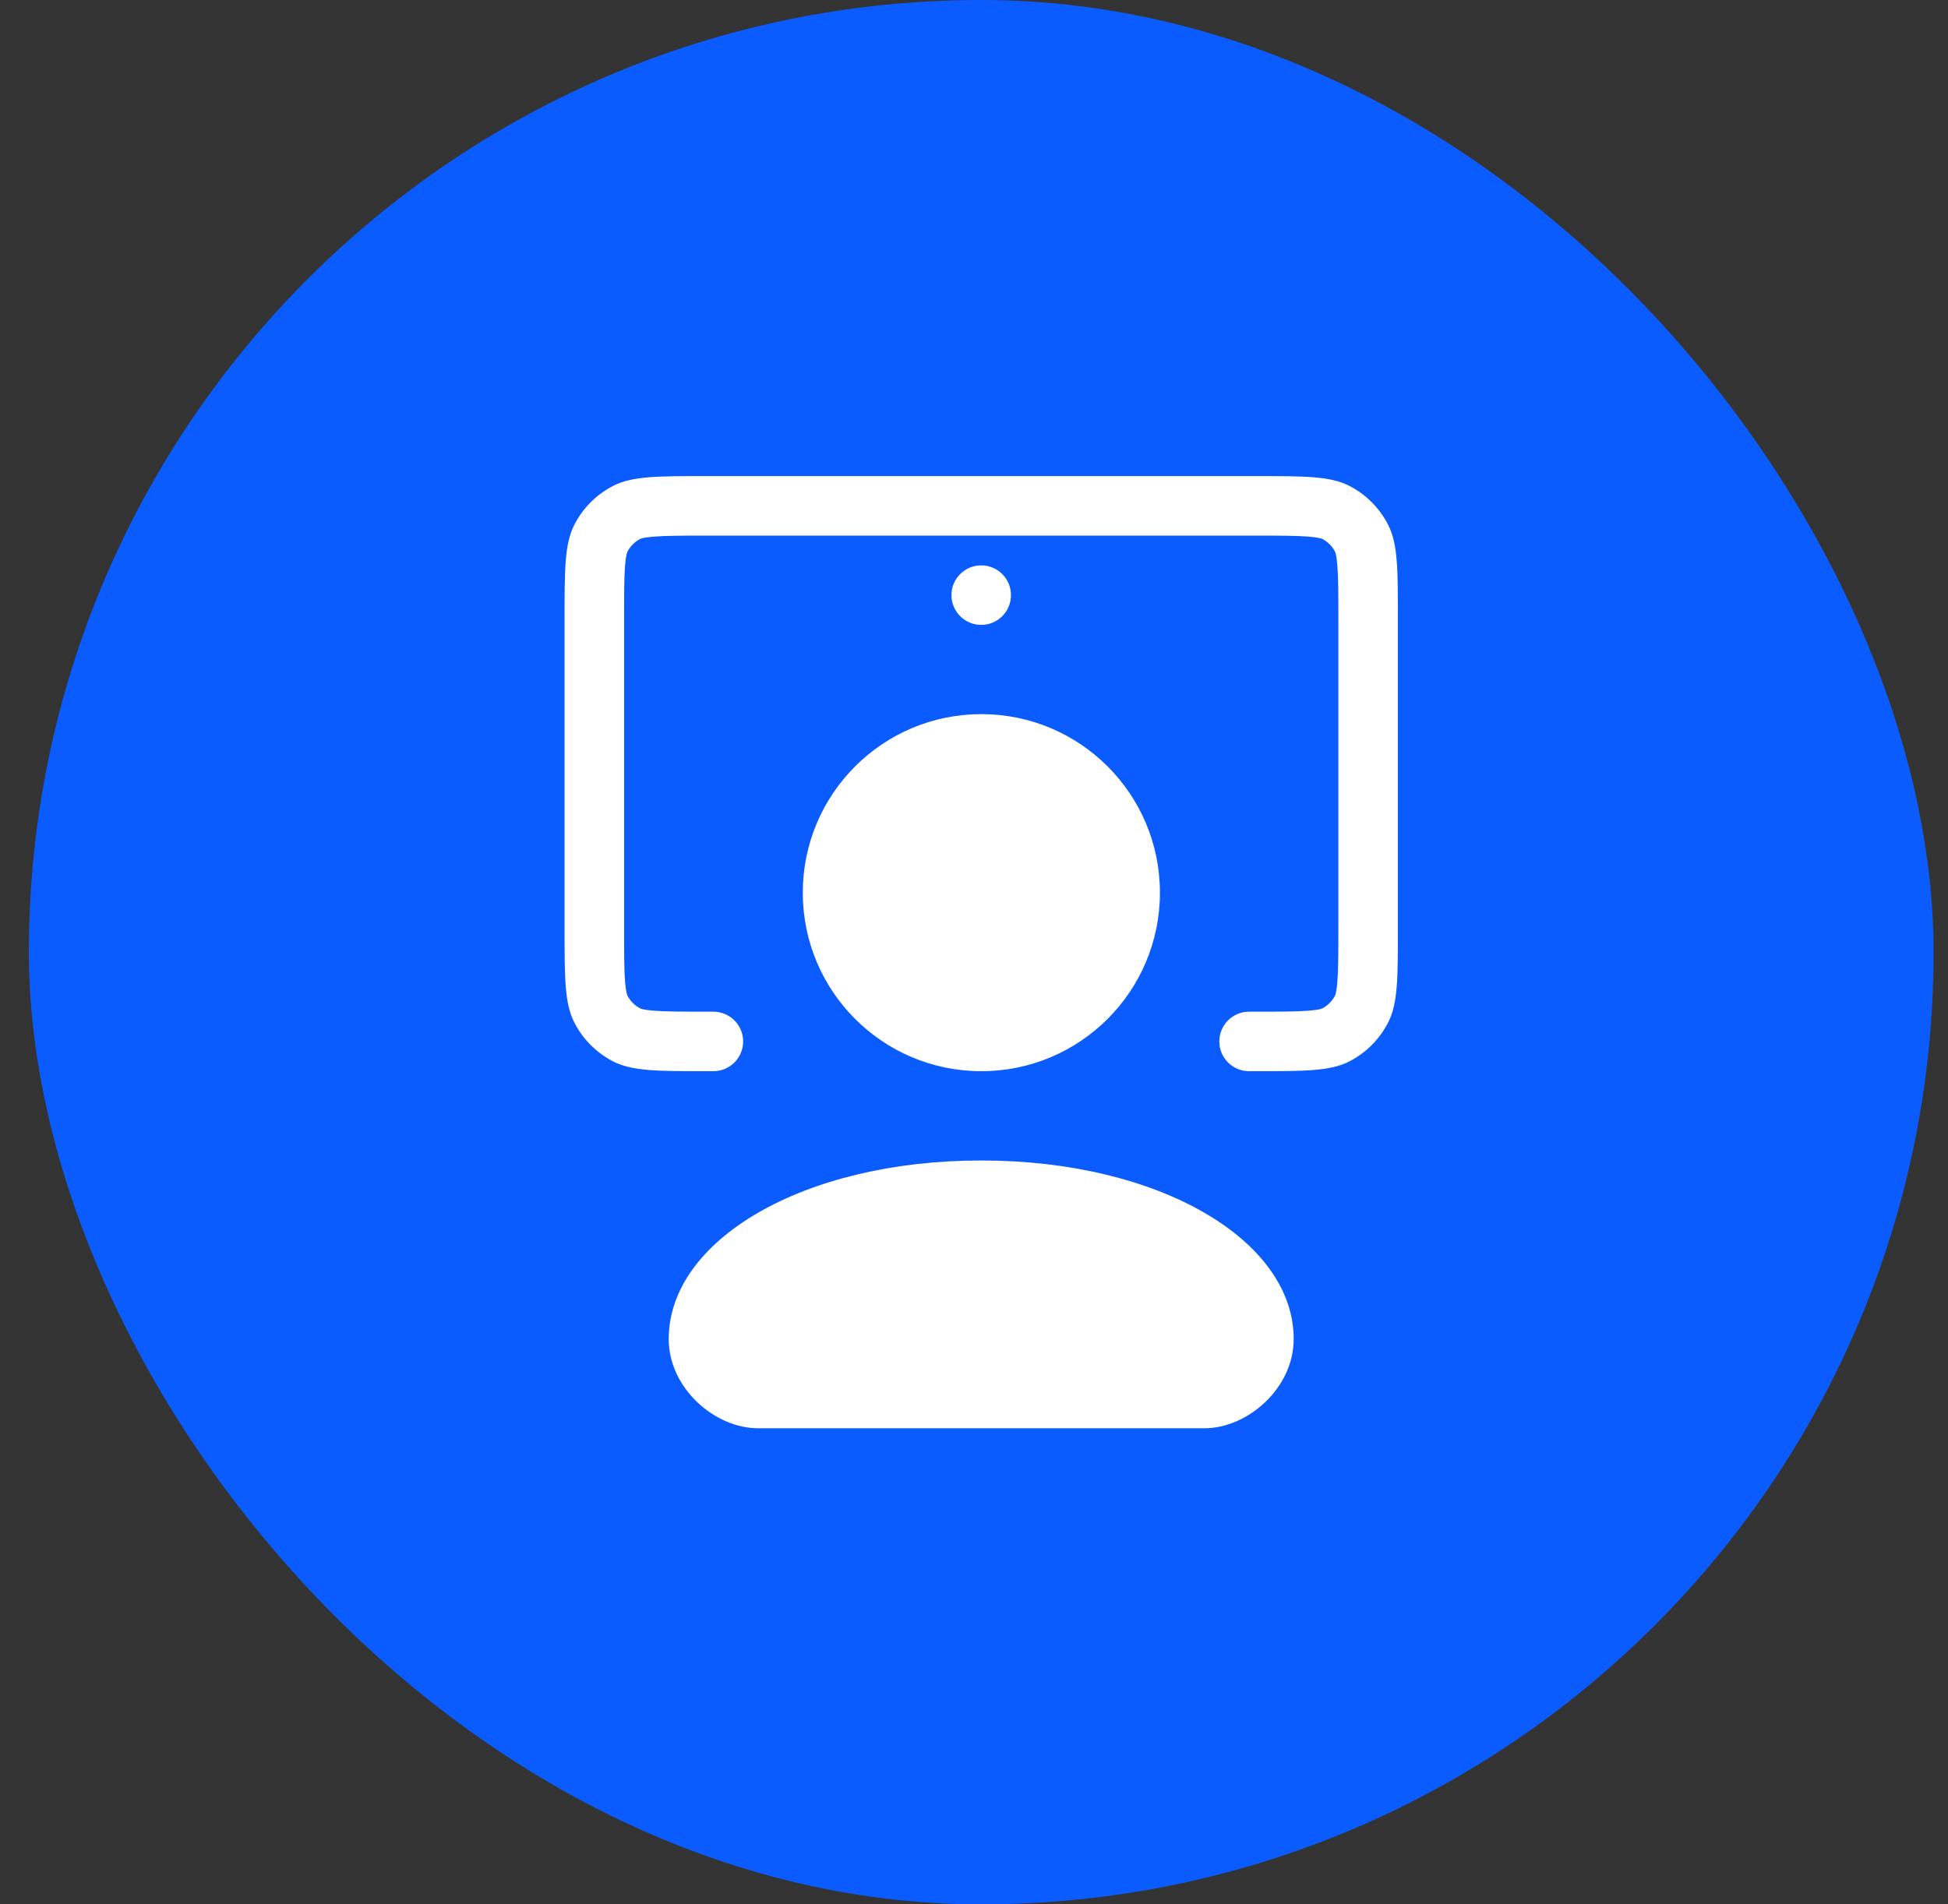
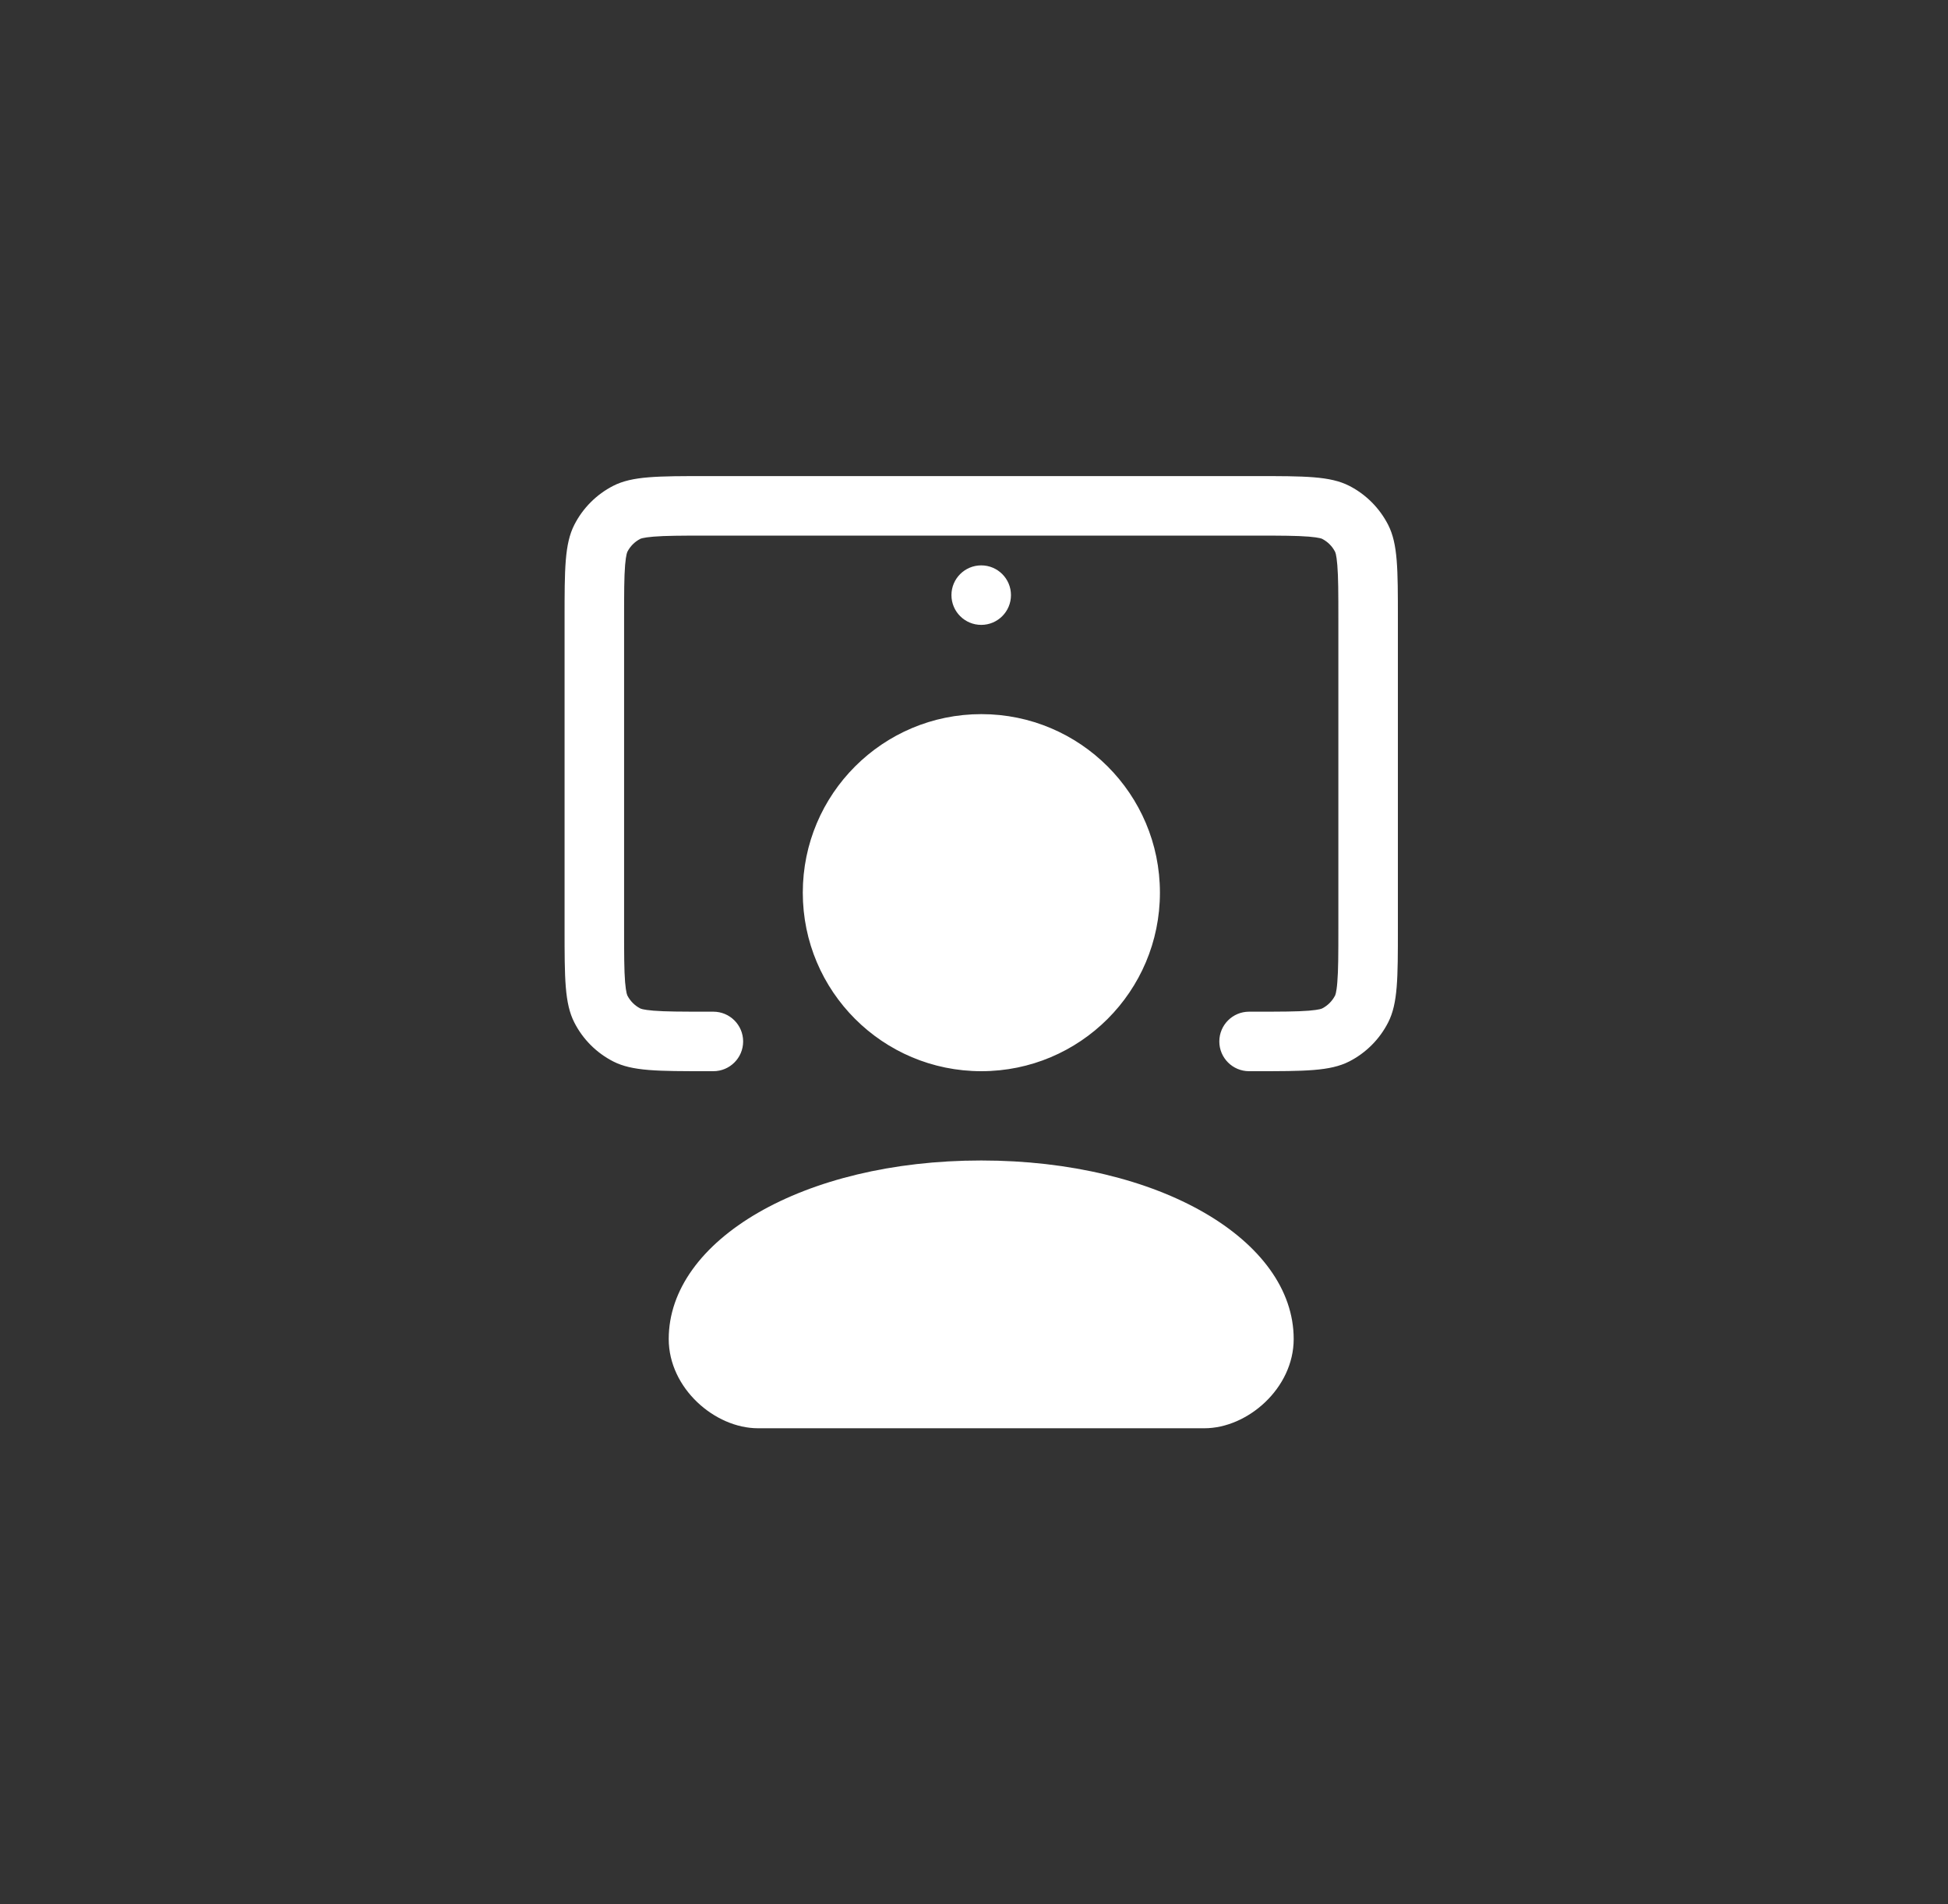
<svg xmlns="http://www.w3.org/2000/svg" width="45" height="44" viewBox="0 0 45 44" fill="none">
  <rect x="0" y="0" width="45" height="44" fill="#333333" stroke="none" />
-   <rect x="0.667" y="0" width="44" height="44" rx="22" fill="#0B5CFF" />
  <g clip-path="url(#clip0_11_3609)">
    <path d="M32.067 12.126C32.292 12.568 32.292 13.145 32.292 14.3V21.45C32.292 22.605 32.292 23.183 32.067 23.624C31.869 24.012 31.554 24.328 31.166 24.526C30.725 24.75 30.147 24.75 28.992 24.75H28.854C28.475 24.75 28.167 24.442 28.167 24.063C28.167 23.683 28.475 23.375 28.854 23.375H28.992C29.592 23.375 29.96 23.374 30.235 23.352C30.363 23.341 30.44 23.329 30.487 23.318C30.509 23.312 30.523 23.308 30.531 23.305L30.537 23.302L30.541 23.301C30.671 23.235 30.776 23.129 30.842 23L30.843 22.999C30.843 22.999 30.845 22.993 30.846 22.989C30.849 22.982 30.853 22.968 30.859 22.946C30.87 22.898 30.883 22.821 30.893 22.693C30.916 22.418 30.917 22.051 30.917 21.45V14.3C30.917 13.7 30.916 13.332 30.893 13.057C30.883 12.93 30.87 12.852 30.859 12.804C30.853 12.782 30.849 12.769 30.846 12.762C30.844 12.755 30.842 12.751 30.842 12.751C30.776 12.621 30.671 12.516 30.541 12.45C30.541 12.45 30.538 12.448 30.531 12.445C30.523 12.443 30.509 12.438 30.487 12.433C30.44 12.422 30.363 12.41 30.235 12.399C29.96 12.377 29.592 12.375 28.992 12.375H16.342C15.742 12.375 15.374 12.377 15.099 12.399C14.971 12.41 14.893 12.422 14.846 12.433C14.824 12.438 14.81 12.443 14.803 12.445C14.796 12.448 14.792 12.45 14.792 12.45C14.663 12.516 14.558 12.621 14.492 12.751C14.492 12.751 14.49 12.755 14.488 12.762C14.485 12.769 14.48 12.782 14.475 12.804C14.464 12.852 14.451 12.93 14.44 13.057C14.418 13.332 14.417 13.7 14.417 14.3V21.45C14.417 22.051 14.418 22.418 14.44 22.693C14.451 22.821 14.464 22.898 14.475 22.946C14.48 22.968 14.485 22.982 14.488 22.989C14.49 22.996 14.492 23 14.492 23C14.558 23.129 14.663 23.235 14.792 23.301C14.792 23.301 14.796 23.302 14.803 23.305C14.81 23.308 14.824 23.312 14.846 23.318C14.893 23.329 14.971 23.341 15.099 23.352C15.374 23.374 15.742 23.375 16.342 23.375H16.479C16.859 23.375 17.167 23.683 17.167 24.063C17.167 24.442 16.859 24.75 16.479 24.75H16.342C15.187 24.75 14.609 24.75 14.168 24.526C13.78 24.328 13.464 24.012 13.267 23.624C13.042 23.183 13.042 22.605 13.042 21.45V14.3C13.042 13.145 13.042 12.568 13.267 12.126C13.464 11.739 13.78 11.422 14.168 11.224C14.609 11 15.187 11 16.342 11H28.992C30.147 11 30.725 11 31.166 11.224C31.554 11.422 31.869 11.739 32.067 12.126ZM23.354 13.75C23.354 13.371 23.047 13.063 22.667 13.063C22.287 13.063 21.979 13.371 21.979 13.75C21.979 14.13 22.287 14.438 22.667 14.438C23.047 14.438 23.354 14.13 23.354 13.75ZM18.545 20.625C18.545 22.904 20.391 24.75 22.67 24.75C24.948 24.75 26.795 22.904 26.795 20.625C26.795 18.347 24.948 16.5 22.67 16.5C20.391 16.5 18.545 18.347 18.545 20.625ZM22.667 26.813C18.542 26.813 15.448 28.66 15.448 30.938C15.448 32.076 16.514 33 17.51 33H27.823C28.82 33 29.885 32.076 29.885 30.938C29.885 28.66 26.792 26.813 22.667 26.813Z" fill="white" />
  </g>
  <defs>
    <clipPath id="clip0_11_3609">
      <rect width="22" height="22" fill="white" transform="translate(11.667 11)" />
    </clipPath>
  </defs>
</svg>